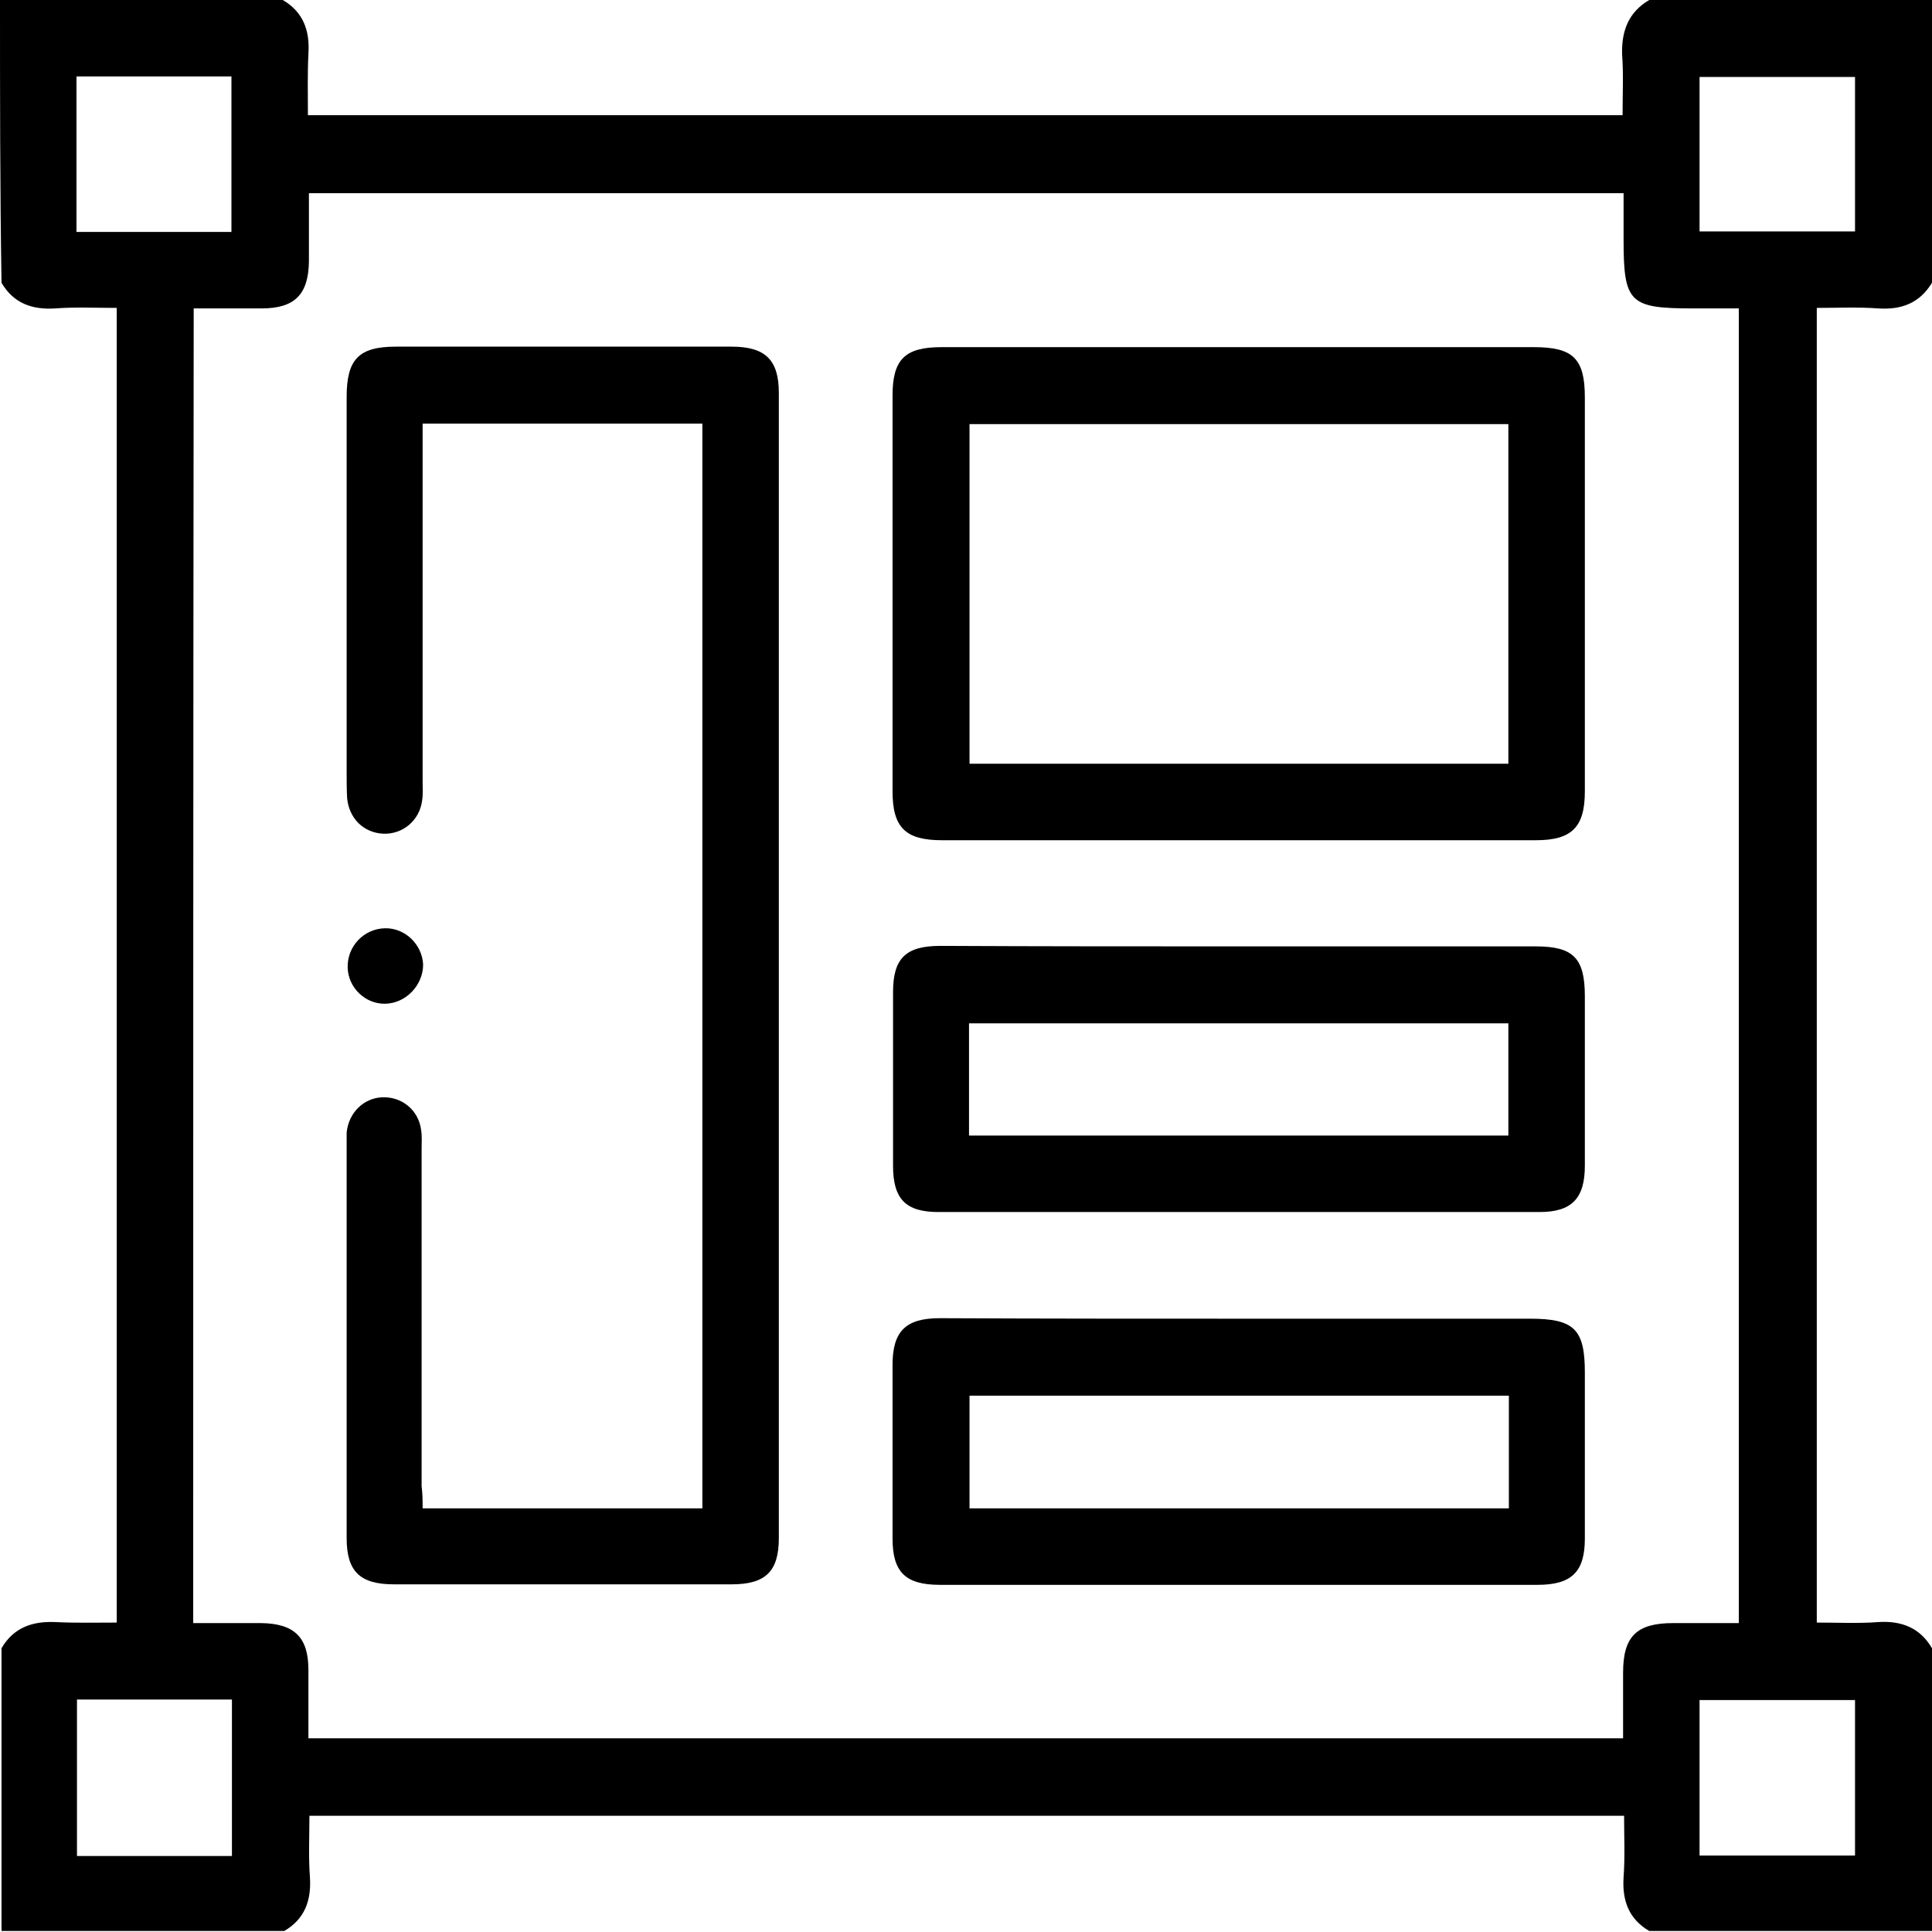
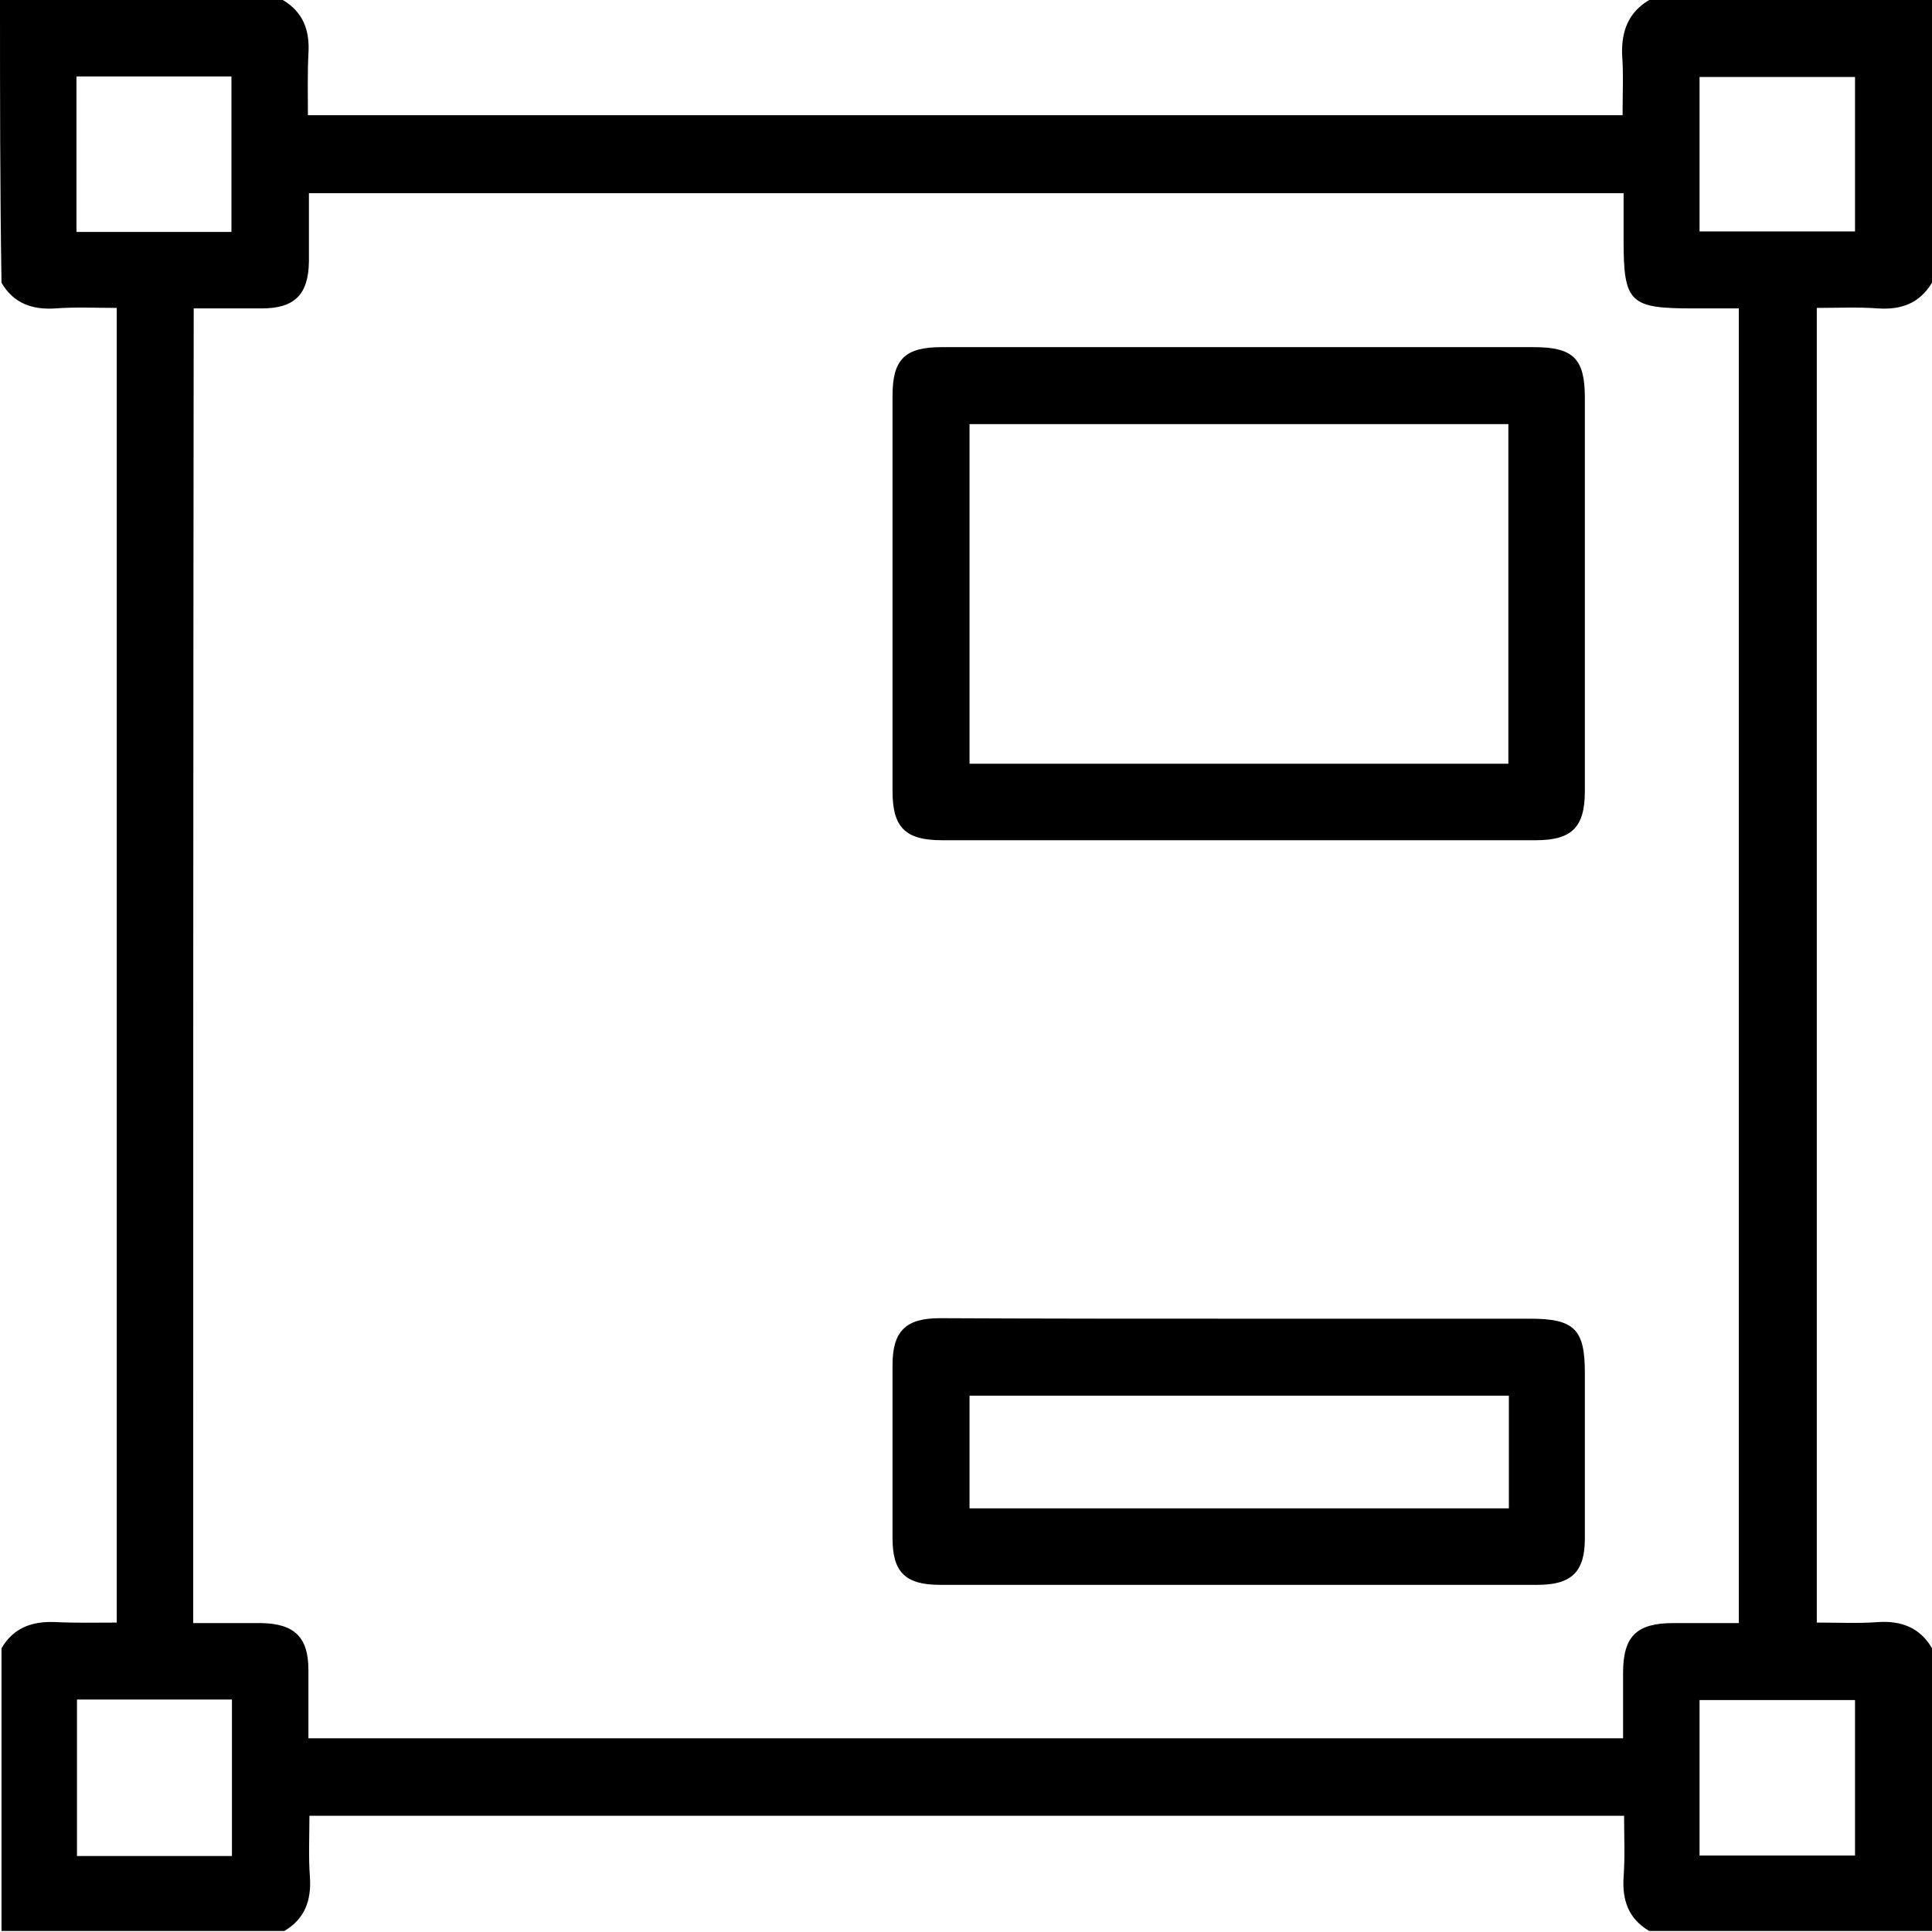
<svg xmlns="http://www.w3.org/2000/svg" version="1.1" id="Layer_1" x="0px" y="0px" width="384px" height="384px" viewBox="0 0 384 384" style="enable-background:new 0 0 384 384;" xml:space="preserve">
  <g>
    <path d="M327.8,0c18.8,0,37.5,0,56.2,0c0,18.8,0,37.5,0,56.2c-2.5,4.1-6.1,5.4-10.7,5.1c-4-0.3-8.1-0.1-12.2-0.1   c0,87.4,0,174.2,0,261.3c4.3,0,8.3,0.2,12.2-0.1c4.6-0.3,8.3,1.1,10.7,5.2c0,18.8,0,37.5,0,56.2c-18.8,0-37.5,0-56.2,0   c-4.1-2.4-5.4-6.1-5.1-10.7c0.3-4.1,0.1-8.1,0.1-12.2c-87.4,0-174.2,0-261.3,0c0,4.2-0.2,8.2,0.1,12.2c0.3,4.6-1,8.3-5.1,10.7   c-18.7,0-37.4,0-56.2,0c0-18.7,0-37.5,0-56.2c2.4-4.1,6.1-5.4,10.7-5.2c4.1,0.2,8.1,0.1,12.2,0.1c0-87.4,0-174.2,0-261.3   c-4.2,0-8.2-0.2-12.2,0.1c-4.6,0.3-8.3-1-10.7-5.1C0,37.5,0,18.8,0,0c18.8,0,37.5,0,56.2,0c4.1,2.4,5.4,6.1,5.1,10.7   c-0.2,4-0.1,8.1-0.1,12.2c87.4,0,174.2,0,261.3,0c0-4.3,0.2-8.2-0.1-12.2C322.3,6.1,323.7,2.4,327.8,0z M38.4,322.6   c4.8,0,9.2,0,13.5,0c6.6,0.1,9.4,2.8,9.4,9.3c0,4.5,0,8.9,0,13.6c87.3,0,174.2,0,261.3,0c0-4.5,0-8.7,0-13c0-7.3,2.7-9.9,10-9.9   c4.3,0,8.6,0,13,0c0-87.4,0-174.2,0-261.3c-3.2,0-6.2,0-9.1,0c-12.6,0-13.8-1.1-13.8-13.6c0-3.1,0-6.2,0-9.3   c-87.3,0-174.1,0-261.3,0c0,4.7,0,9.1,0,13.6c-0.1,6.5-2.8,9.3-9.4,9.3c-4.5,0-8.9,0-13.5,0C38.4,148.6,38.4,235.4,38.4,322.6z    M337.8,368.8c10.5,0,20.7,0,30.9,0c0-10.5,0-20.7,0-30.9c-10.5,0-20.6,0-30.9,0C337.8,348.3,337.8,358.4,337.8,368.8z M46,46.1   c0-10.6,0-20.8,0-30.9c-10.5,0-20.6,0-30.8,0c0,10.4,0,20.6,0,30.9C25.6,46.1,35.7,46.1,46,46.1z M337.8,46c10.6,0,20.8,0,30.9,0   c0-10.5,0-20.7,0-30.7c-10.5,0-20.6,0-30.9,0C337.8,25.6,337.8,35.7,337.8,46z M46.1,368.9c0-10.5,0-20.7,0-31.1   c-10.4,0-20.5,0-30.8,0c0,10.5,0,20.7,0,31.1C25.6,368.9,35.7,368.9,46.1,368.9z" />
-     <path d="M84,299.8c18.7,0,37,0,55.6,0c0-71.8,0-143.6,0-215.6c-18.4,0-36.8,0-55.6,0c0,1.4,0,2.7,0,4.1c0,22.4,0,44.7,0,67.1   c0,1.2,0.1,2.5-0.1,3.7c-0.5,4-3.9,6.8-7.8,6.6c-3.8-0.2-6.7-3-7.1-7c-0.1-1.7-0.1-3.5-0.1-5.2c0-24.9,0-49.7,0-74.6   c0-7.5,2.4-10,9.8-10c22.2,0,44.5,0,66.7,0c6.7,0,9.4,2.6,9.4,9.2c0,75.9,0,151.7,0,227.6c0,6.7-2.7,9.2-9.4,9.2   c-22.4,0-44.7,0-67.1,0c-6.8,0-9.4-2.6-9.4-9.2c0-26.1,0-52.2,0-78.4c0-0.7,0-1.5,0-2.2c0.4-3.9,3.3-6.8,7-7   c3.9-0.2,7.3,2.5,7.8,6.5c0.2,1.2,0.1,2.5,0.1,3.7c0,22.4,0,44.7,0,67.1C84,297,84,298.3,84,299.8z" />
    <path d="M246.4,69c19.5,0,39,0,58.5,0c7.8,0,10.1,2.3,10.1,10c0,26.1,0,52.2,0,78.3c0,7.1-2.6,9.7-9.7,9.7c-39.4,0-78.7,0-118.1,0   c-7.2,0-9.8-2.5-9.8-9.7c0-26.2,0-52.5,0-78.7c0-7.2,2.5-9.6,9.7-9.6C206.9,69,226.7,69,246.4,69z M299.8,151.8   c0-22.7,0-45.2,0-67.5c-35.9,0-71.5,0-107.1,0c0,22.6,0,44.9,0,67.5C228.4,151.8,264,151.8,299.8,151.8z" />
    <path d="M246.4,262.1c19.2,0,38.5,0,57.7,0c8.8,0,10.9,2.1,10.9,10.7c0,11,0,22,0,33c0,6.6-2.6,9.2-9.4,9.2c-39.6,0-79.2,0-118.8,0   c-6.8,0-9.4-2.5-9.4-9.2c0-11.5,0-23,0-34.5c0-6.7,2.6-9.3,9.4-9.3C206.7,262.1,226.5,262.1,246.4,262.1z M192.7,299.8   c35.9,0,71.5,0,107.2,0c0-7.6,0-14.9,0-22.4c-35.8,0-71.4,0-107.2,0C192.7,285,192.7,292.3,192.7,299.8z" />
-     <path d="M246.4,188.1c19.6,0,39.2,0,58.8,0c7.5,0,9.8,2.3,9.8,9.9c0,11.2,0,22.5,0,33.7c0,6.5-2.6,9.2-9,9.2   c-39.8,0-79.7,0-119.5,0c-6.5,0-9-2.6-9-9.2c0-11.5,0-23,0-34.5c0-6.7,2.5-9.2,9.4-9.2C206.7,188.1,226.5,188.1,246.4,188.1z    M192.6,225.7c36,0,71.6,0,107.2,0c0-7.6,0-14.9,0-22.3c-35.8,0-71.5,0-107.2,0C192.6,210.9,192.6,218.1,192.6,225.7z" />
-     <path d="M76.6,199.5c-4,0.1-7.4-3.2-7.5-7.2c-0.1-4.2,3.2-7.7,7.4-7.8c4-0.1,7.4,3.2,7.6,7.2C84.1,195.8,80.7,199.4,76.6,199.5z" />
  </g>
</svg>